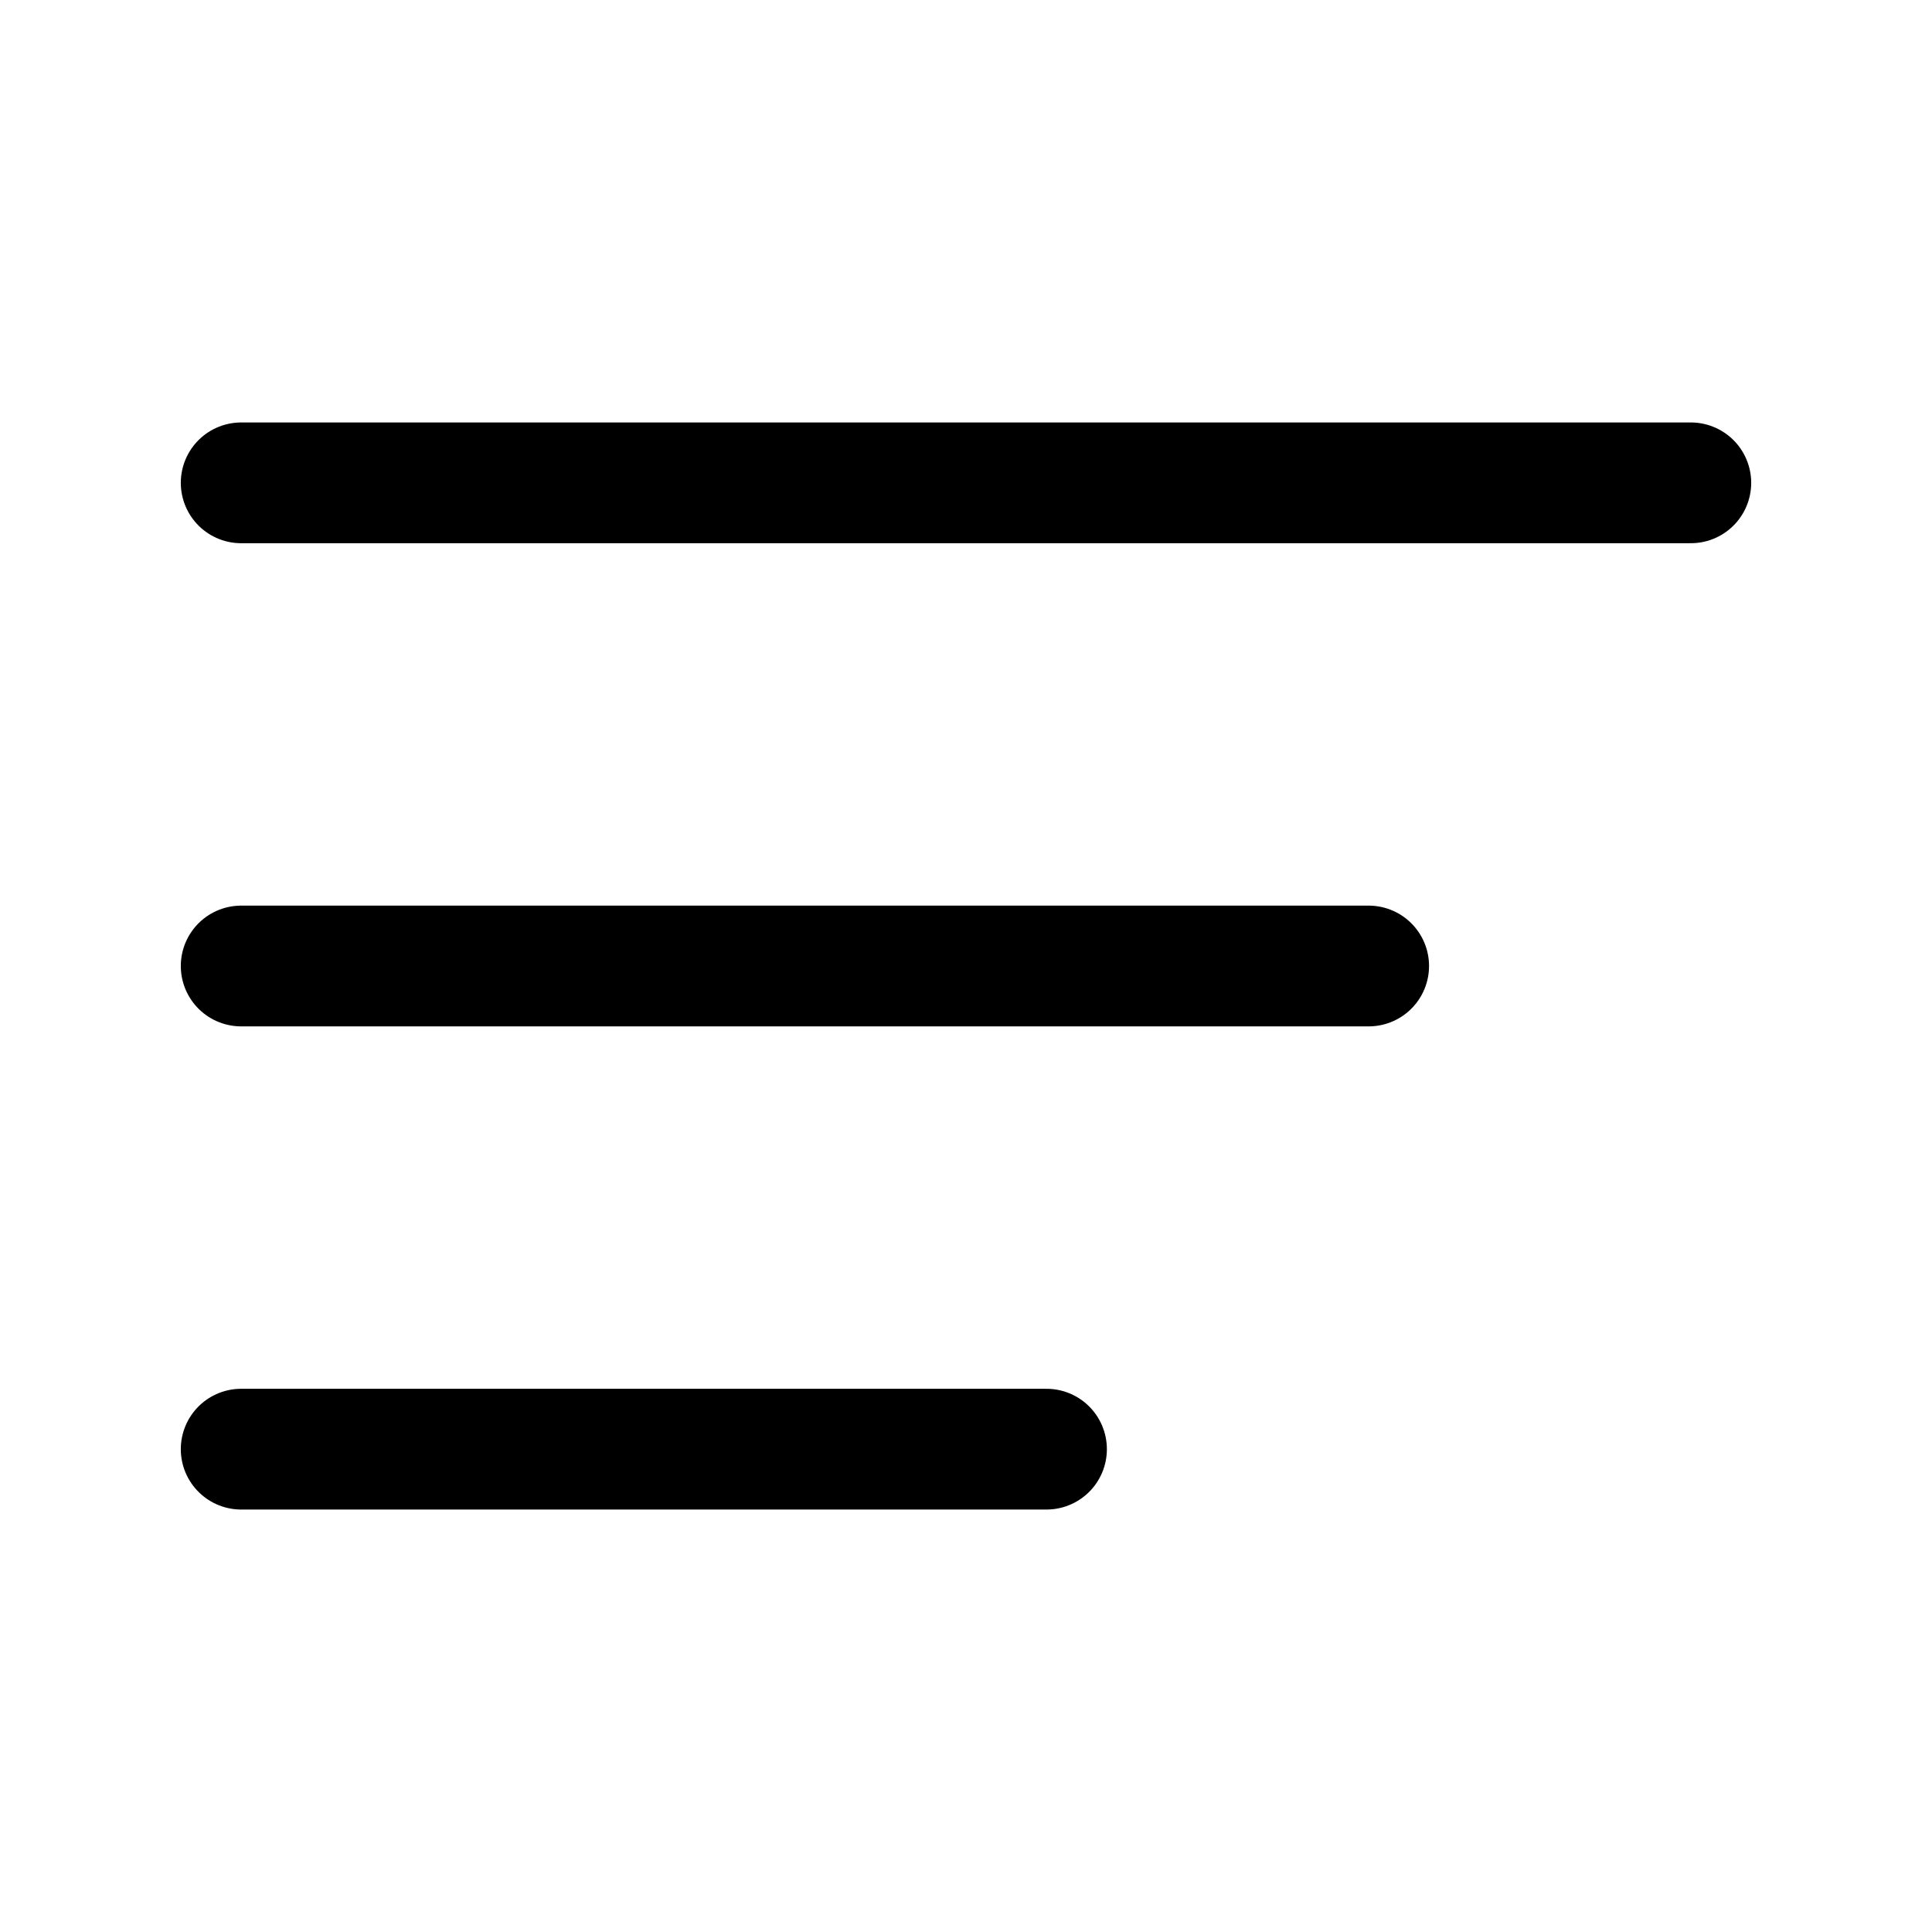
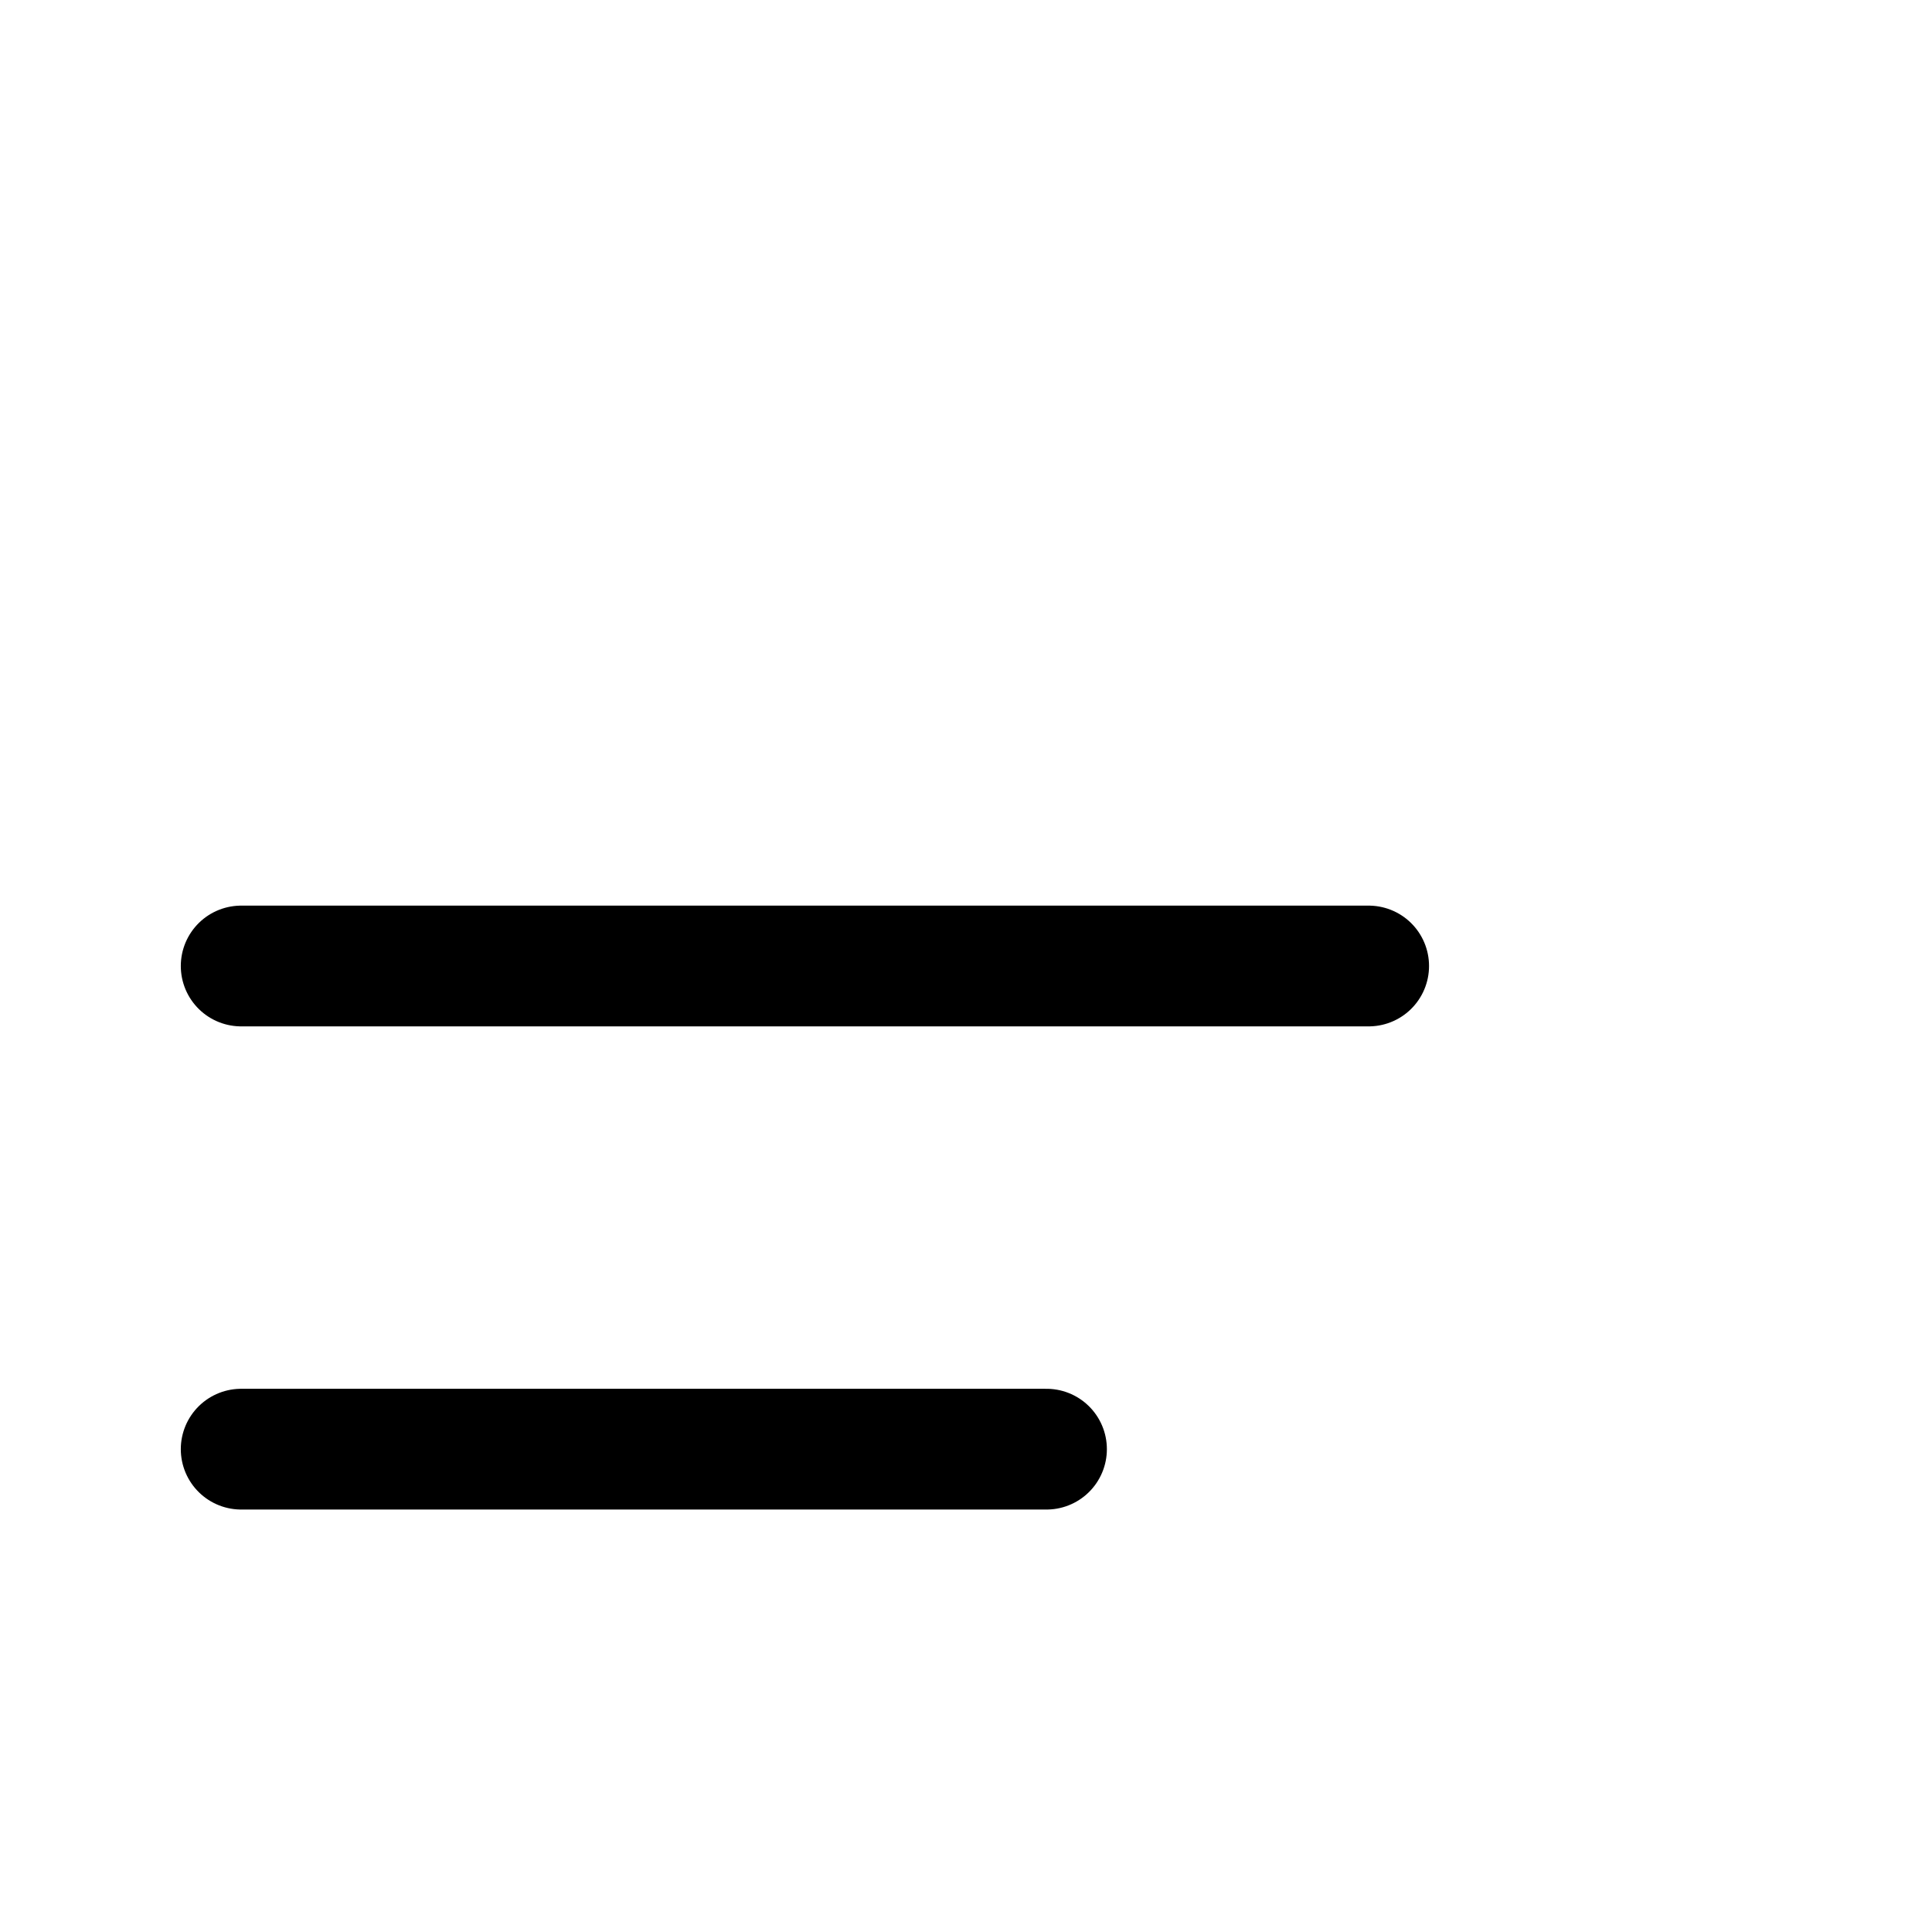
<svg xmlns="http://www.w3.org/2000/svg" width="24" height="24" viewBox="0 0 24 24" fill="none">
-   <path d="M2.996 5.998H21.004" stroke="currentColor" stroke-width="1.5" stroke-linecap="round" stroke-linejoin="round" />
  <path d="M17.002 12H2.996" stroke="currentColor" stroke-width="1.5" stroke-linecap="round" stroke-linejoin="round" />
  <path d="M2.996 18.002H13" stroke="currentColor" stroke-width="1.5" stroke-linecap="round" stroke-linejoin="round" />
</svg>